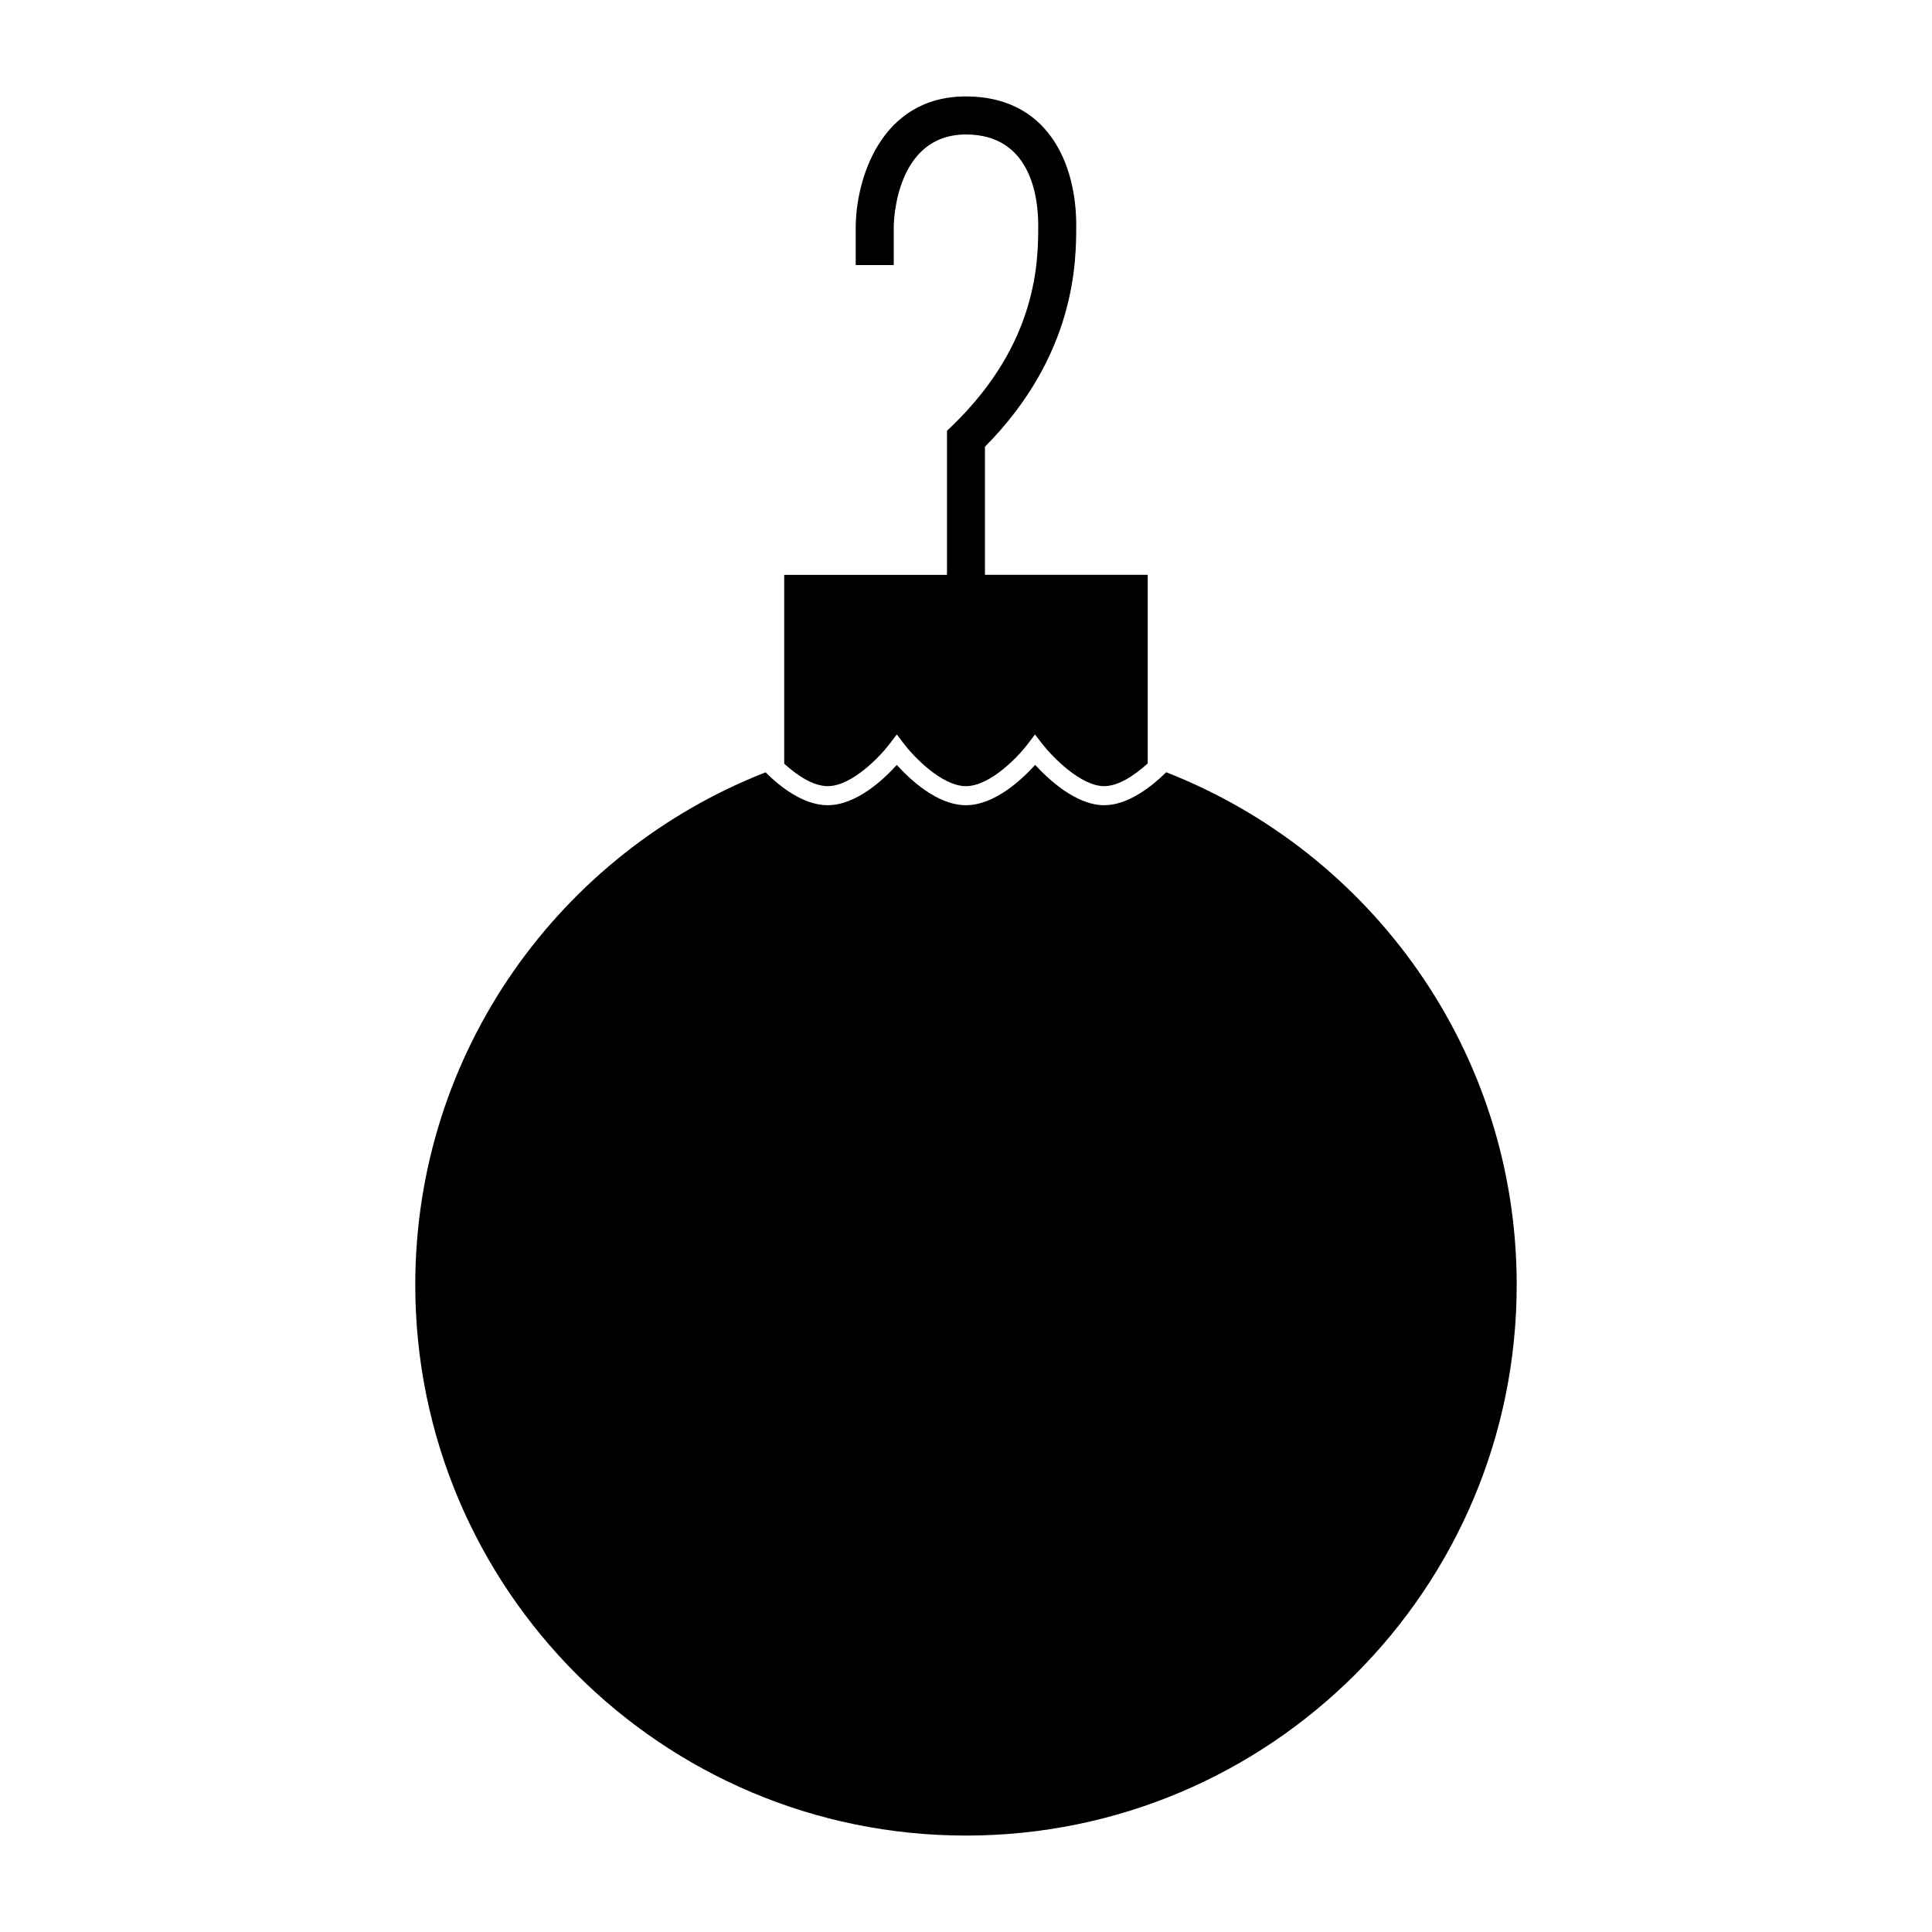
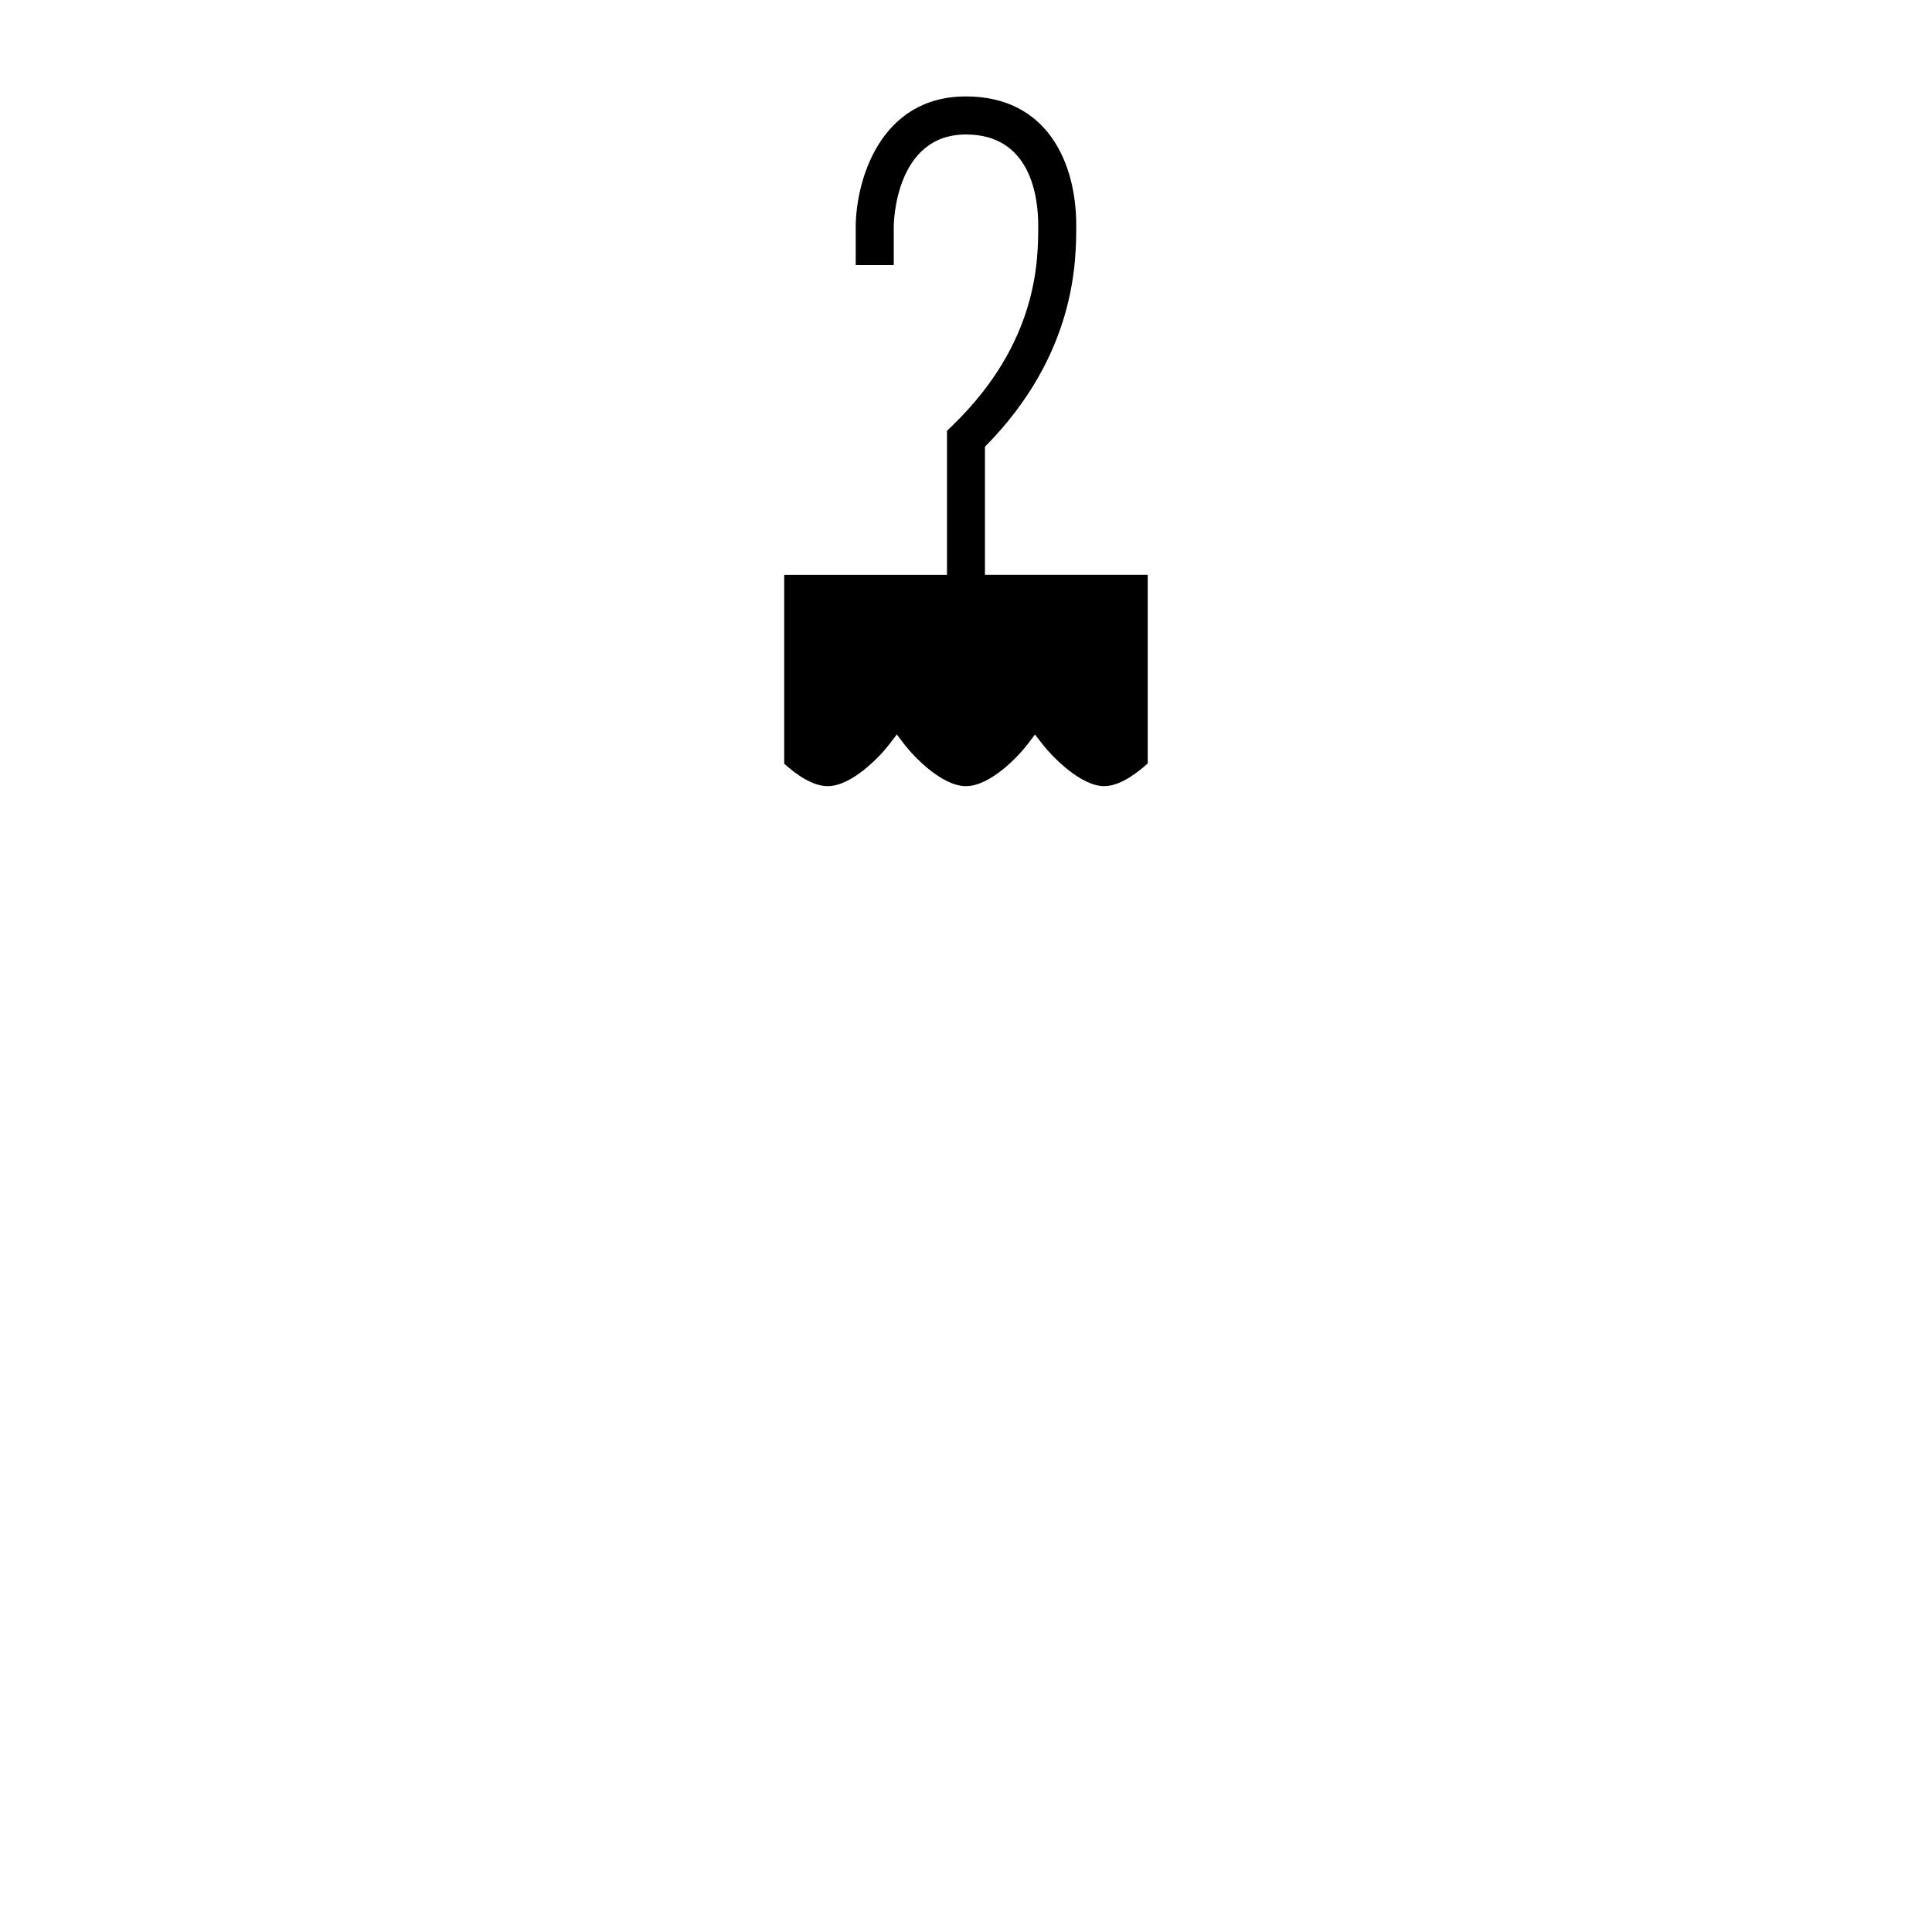
<svg xmlns="http://www.w3.org/2000/svg" fill="#000000" width="800px" height="800px" version="1.1" viewBox="144 144 512 512">
  <g>
    <path d="m394.96 258.17v38.172h-43.137v50.043c3.301 3.008 7.602 5.953 11.527 5.953 6.457 0 13.965-7.996 16.309-11.074l2.004-2.629 2 2.629c2.352 3.078 9.859 11.074 16.32 11.074 6.492 0 13.977-7.992 16.312-11.074l1.984-2.613 2.012 2.59c2.402 3.09 10.012 11.094 16.332 11.094 3.859 0 8.191-2.988 11.531-6.016v-49.984h-43.133v-33.941c24.191-24.453 24.191-49.277 24.191-58.746 0-16.48-7.672-34.094-29.215-34.094-22.902 0-29.129 22.469-29.223 34.391v10.297h10.078v-10.258c0.012-0.992 0.402-24.348 19.145-24.348 17.277 0 19.141 16.797 19.141 24.016 0 9.297 0 31.066-22.645 53.035z" />
-     <path d="m453.05 348.66c-3.863 3.797-10.086 8.73-16.418 8.73-7.508 0-14.863-6.934-18.309-10.695-3.402 3.773-10.68 10.695-18.34 10.695-7.637 0-14.914-6.902-18.324-10.68-3.41 3.777-10.68 10.68-18.32 10.68-6.445 0-12.637-4.914-16.453-8.715-54.305 21.25-92.836 73.977-92.836 135.82 0 80.598 65.34 145.95 145.94 145.95 80.609 0 145.95-65.348 145.95-145.95 0-61.863-38.551-114.6-92.887-135.84z" />
  </g>
</svg>